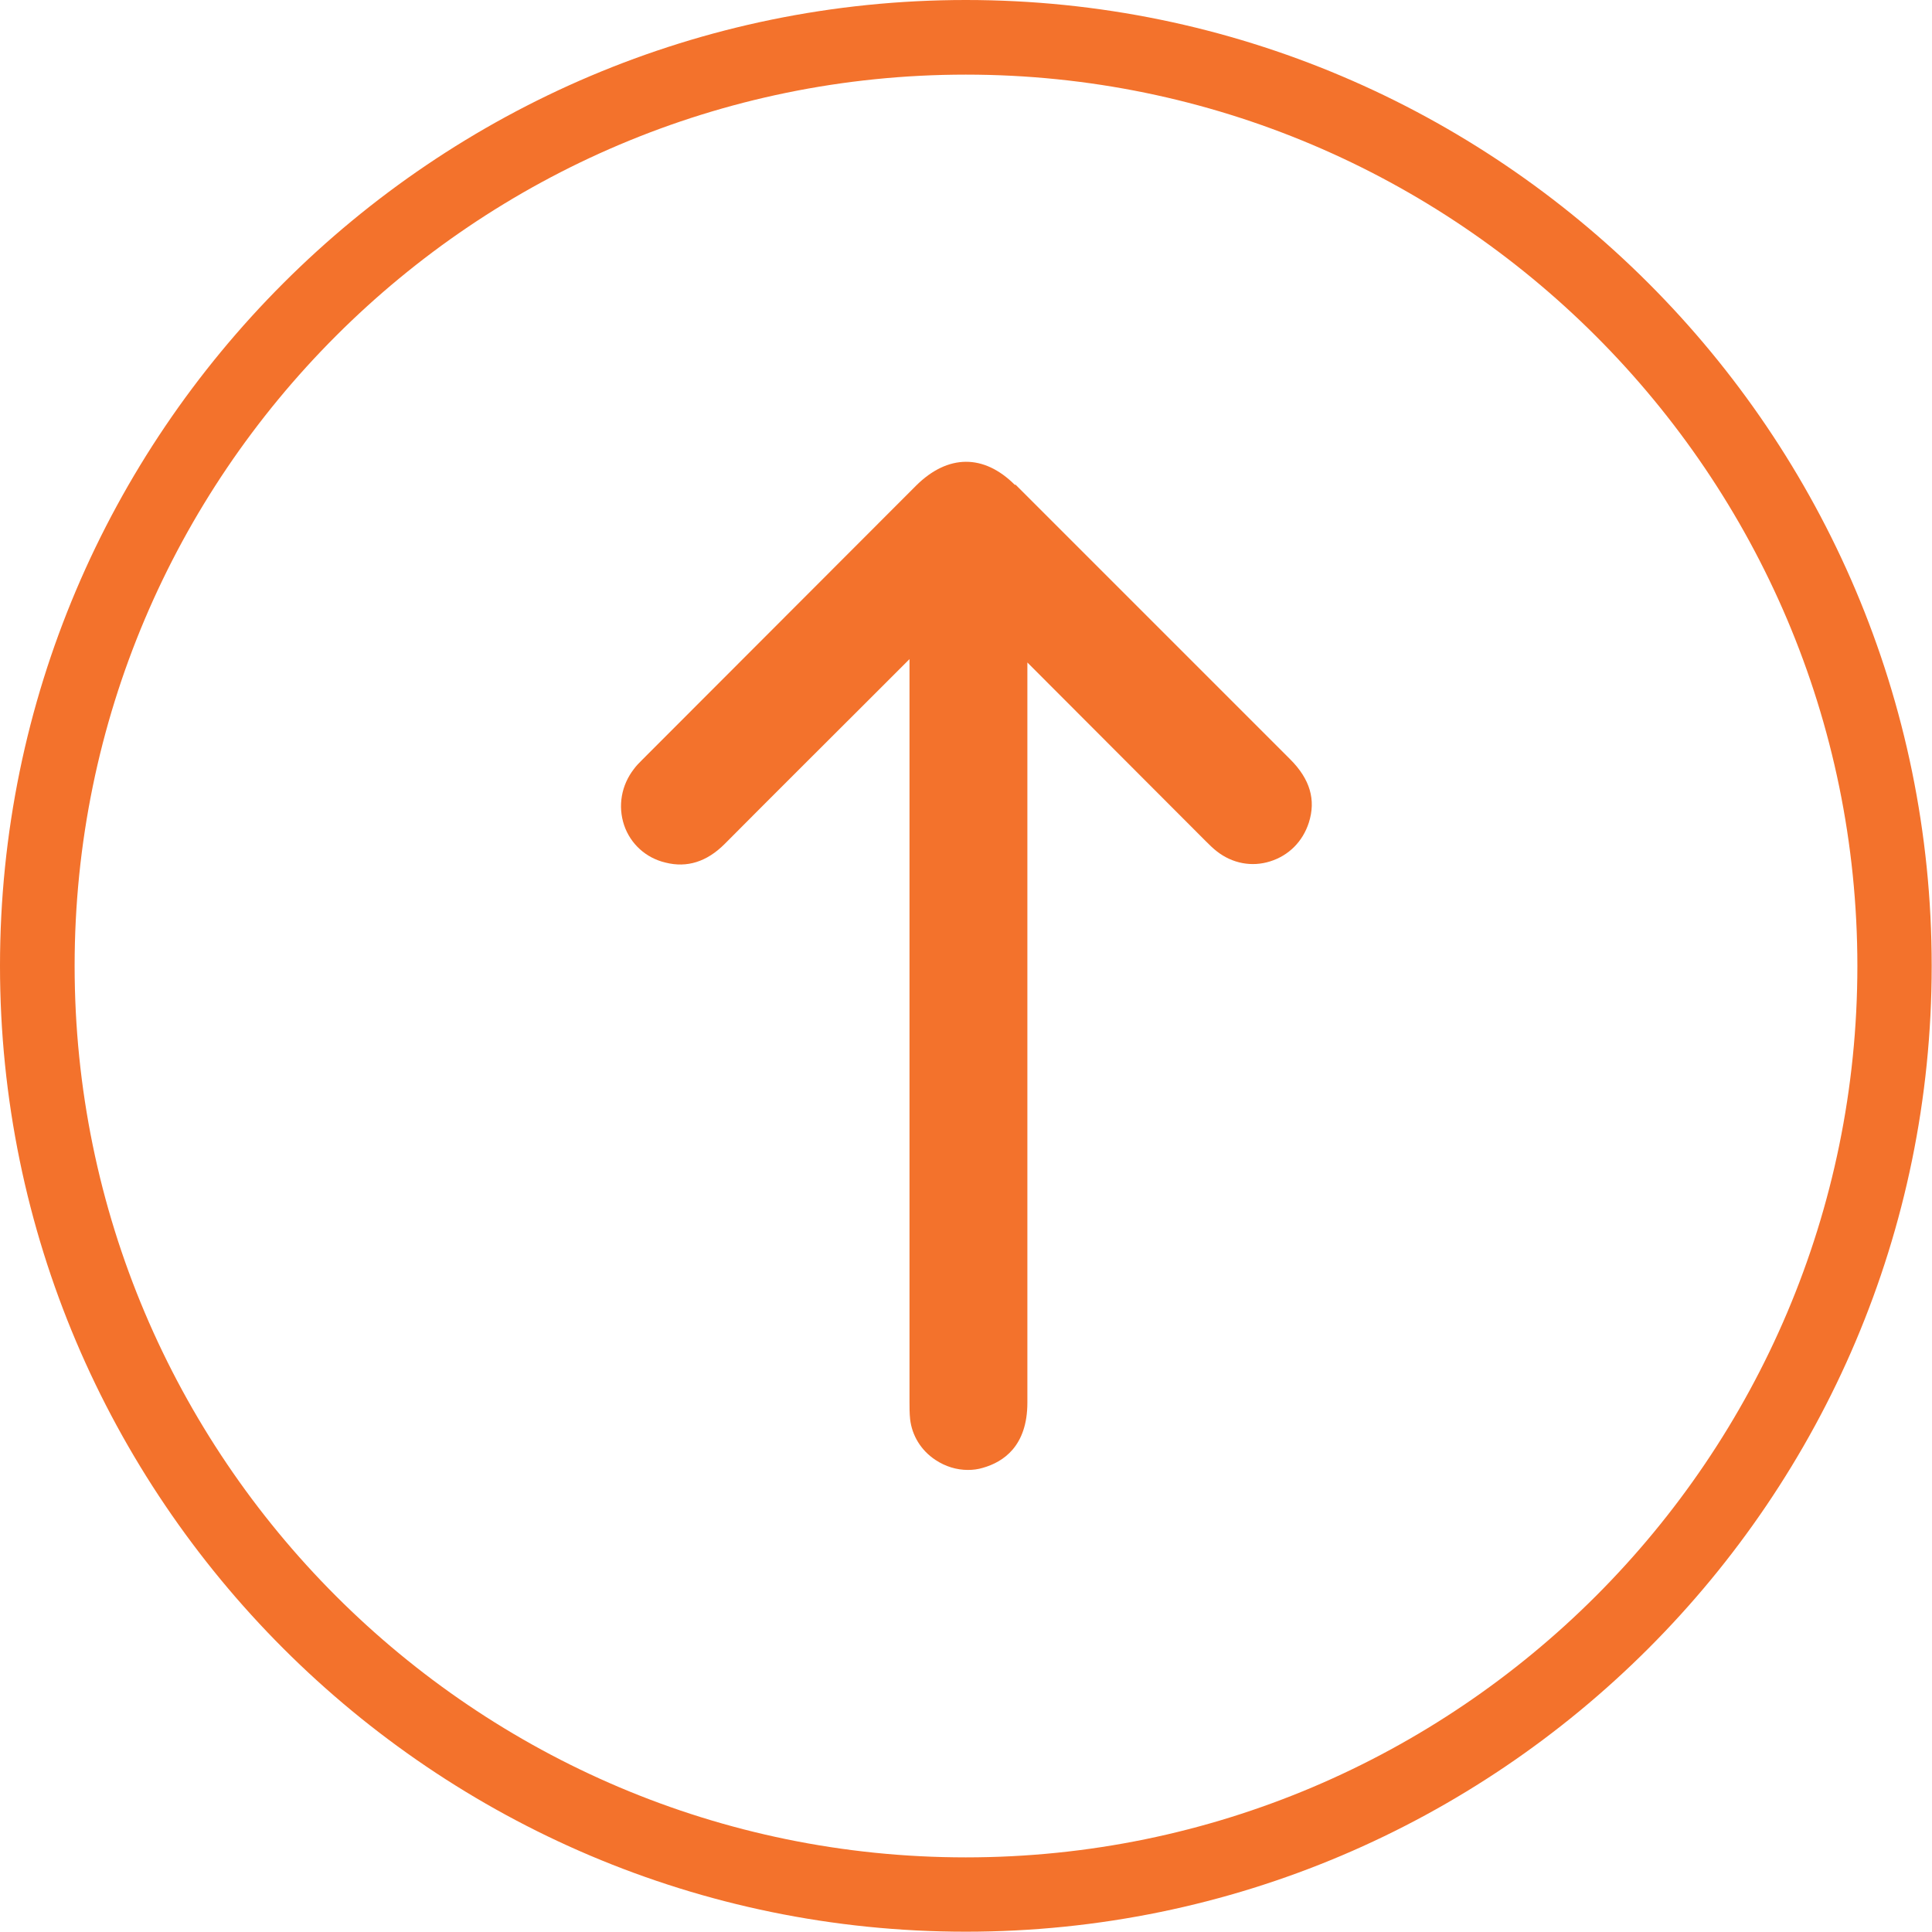
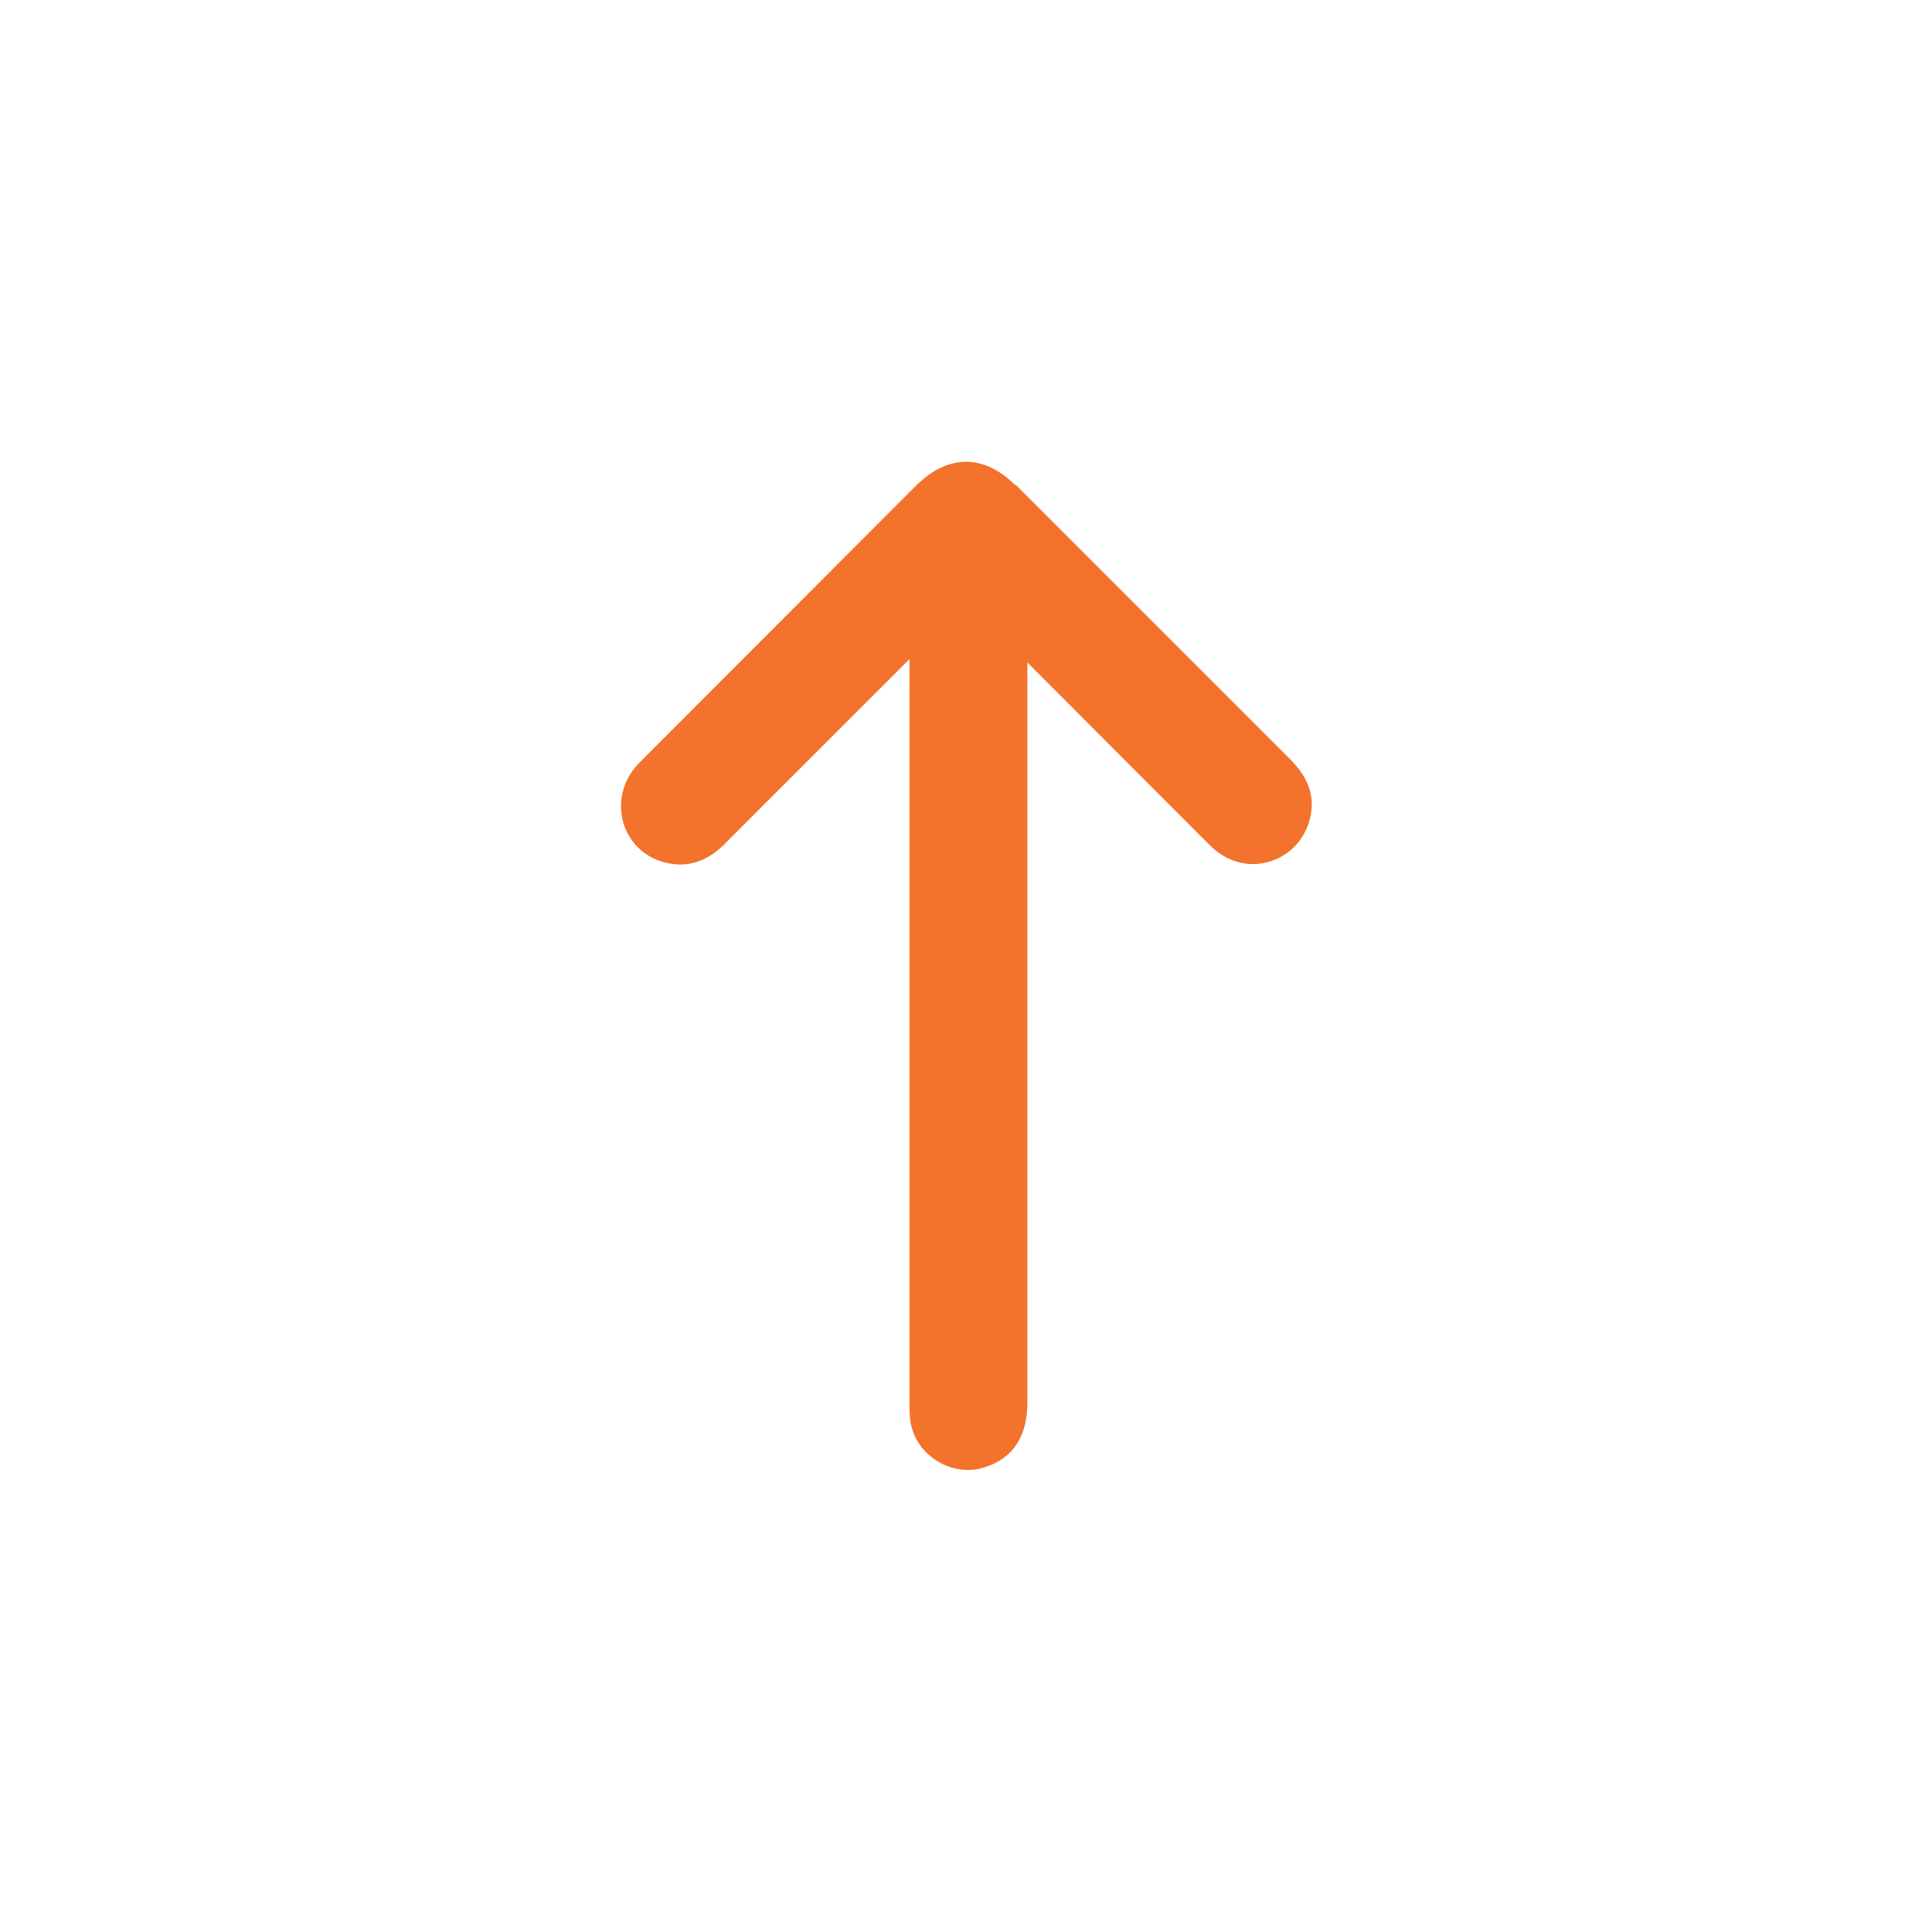
<svg xmlns="http://www.w3.org/2000/svg" id="Layer_2" viewBox="0 0 63.43 63.43">
  <defs>
    <style>
      .cls-1 {
        fill: #f3722c;
      }
    </style>
  </defs>
  <g id="Layer_1-2" data-name="Layer_1">
    <g>
      <path class="cls-1" d="M33.32,15.92c-1.02-1.02-2.2-1.01-3.24.02l-9,9.01c-.1.1-.19.19-.27.3-.41.53-.53,1.21-.32,1.84.21.62.72,1.08,1.36,1.23.71.18,1.36-.03,1.94-.61,1.68-1.69,3.37-3.37,5.06-5.06l1.01-1.01v24.37c0,.19,0,.39.02.58.06.54.36,1.03.83,1.34.33.22.7.33,1.07.33.16,0,.33-.02.49-.07.67-.19,1.46-.71,1.46-2.14v-24.3l5.85,5.86c.12.12.24.24.37.34.51.4,1.15.52,1.75.33.61-.19,1.07-.65,1.27-1.27.24-.75.04-1.43-.61-2.08l-9.02-9.02Z" />
-       <path class="cls-1" d="M31.71,0C14.23,0,0,14.23,0,31.71s14.23,31.71,31.71,31.71,31.71-14.23,31.71-31.71S49.2,0,31.71,0ZM60.98,31.71c0,16.14-13.13,29.27-29.27,29.27S2.45,47.85,2.45,31.71,15.58,2.45,31.71,2.45s29.27,13.13,29.27,29.27Z" />
    </g>
  </g>
</svg>